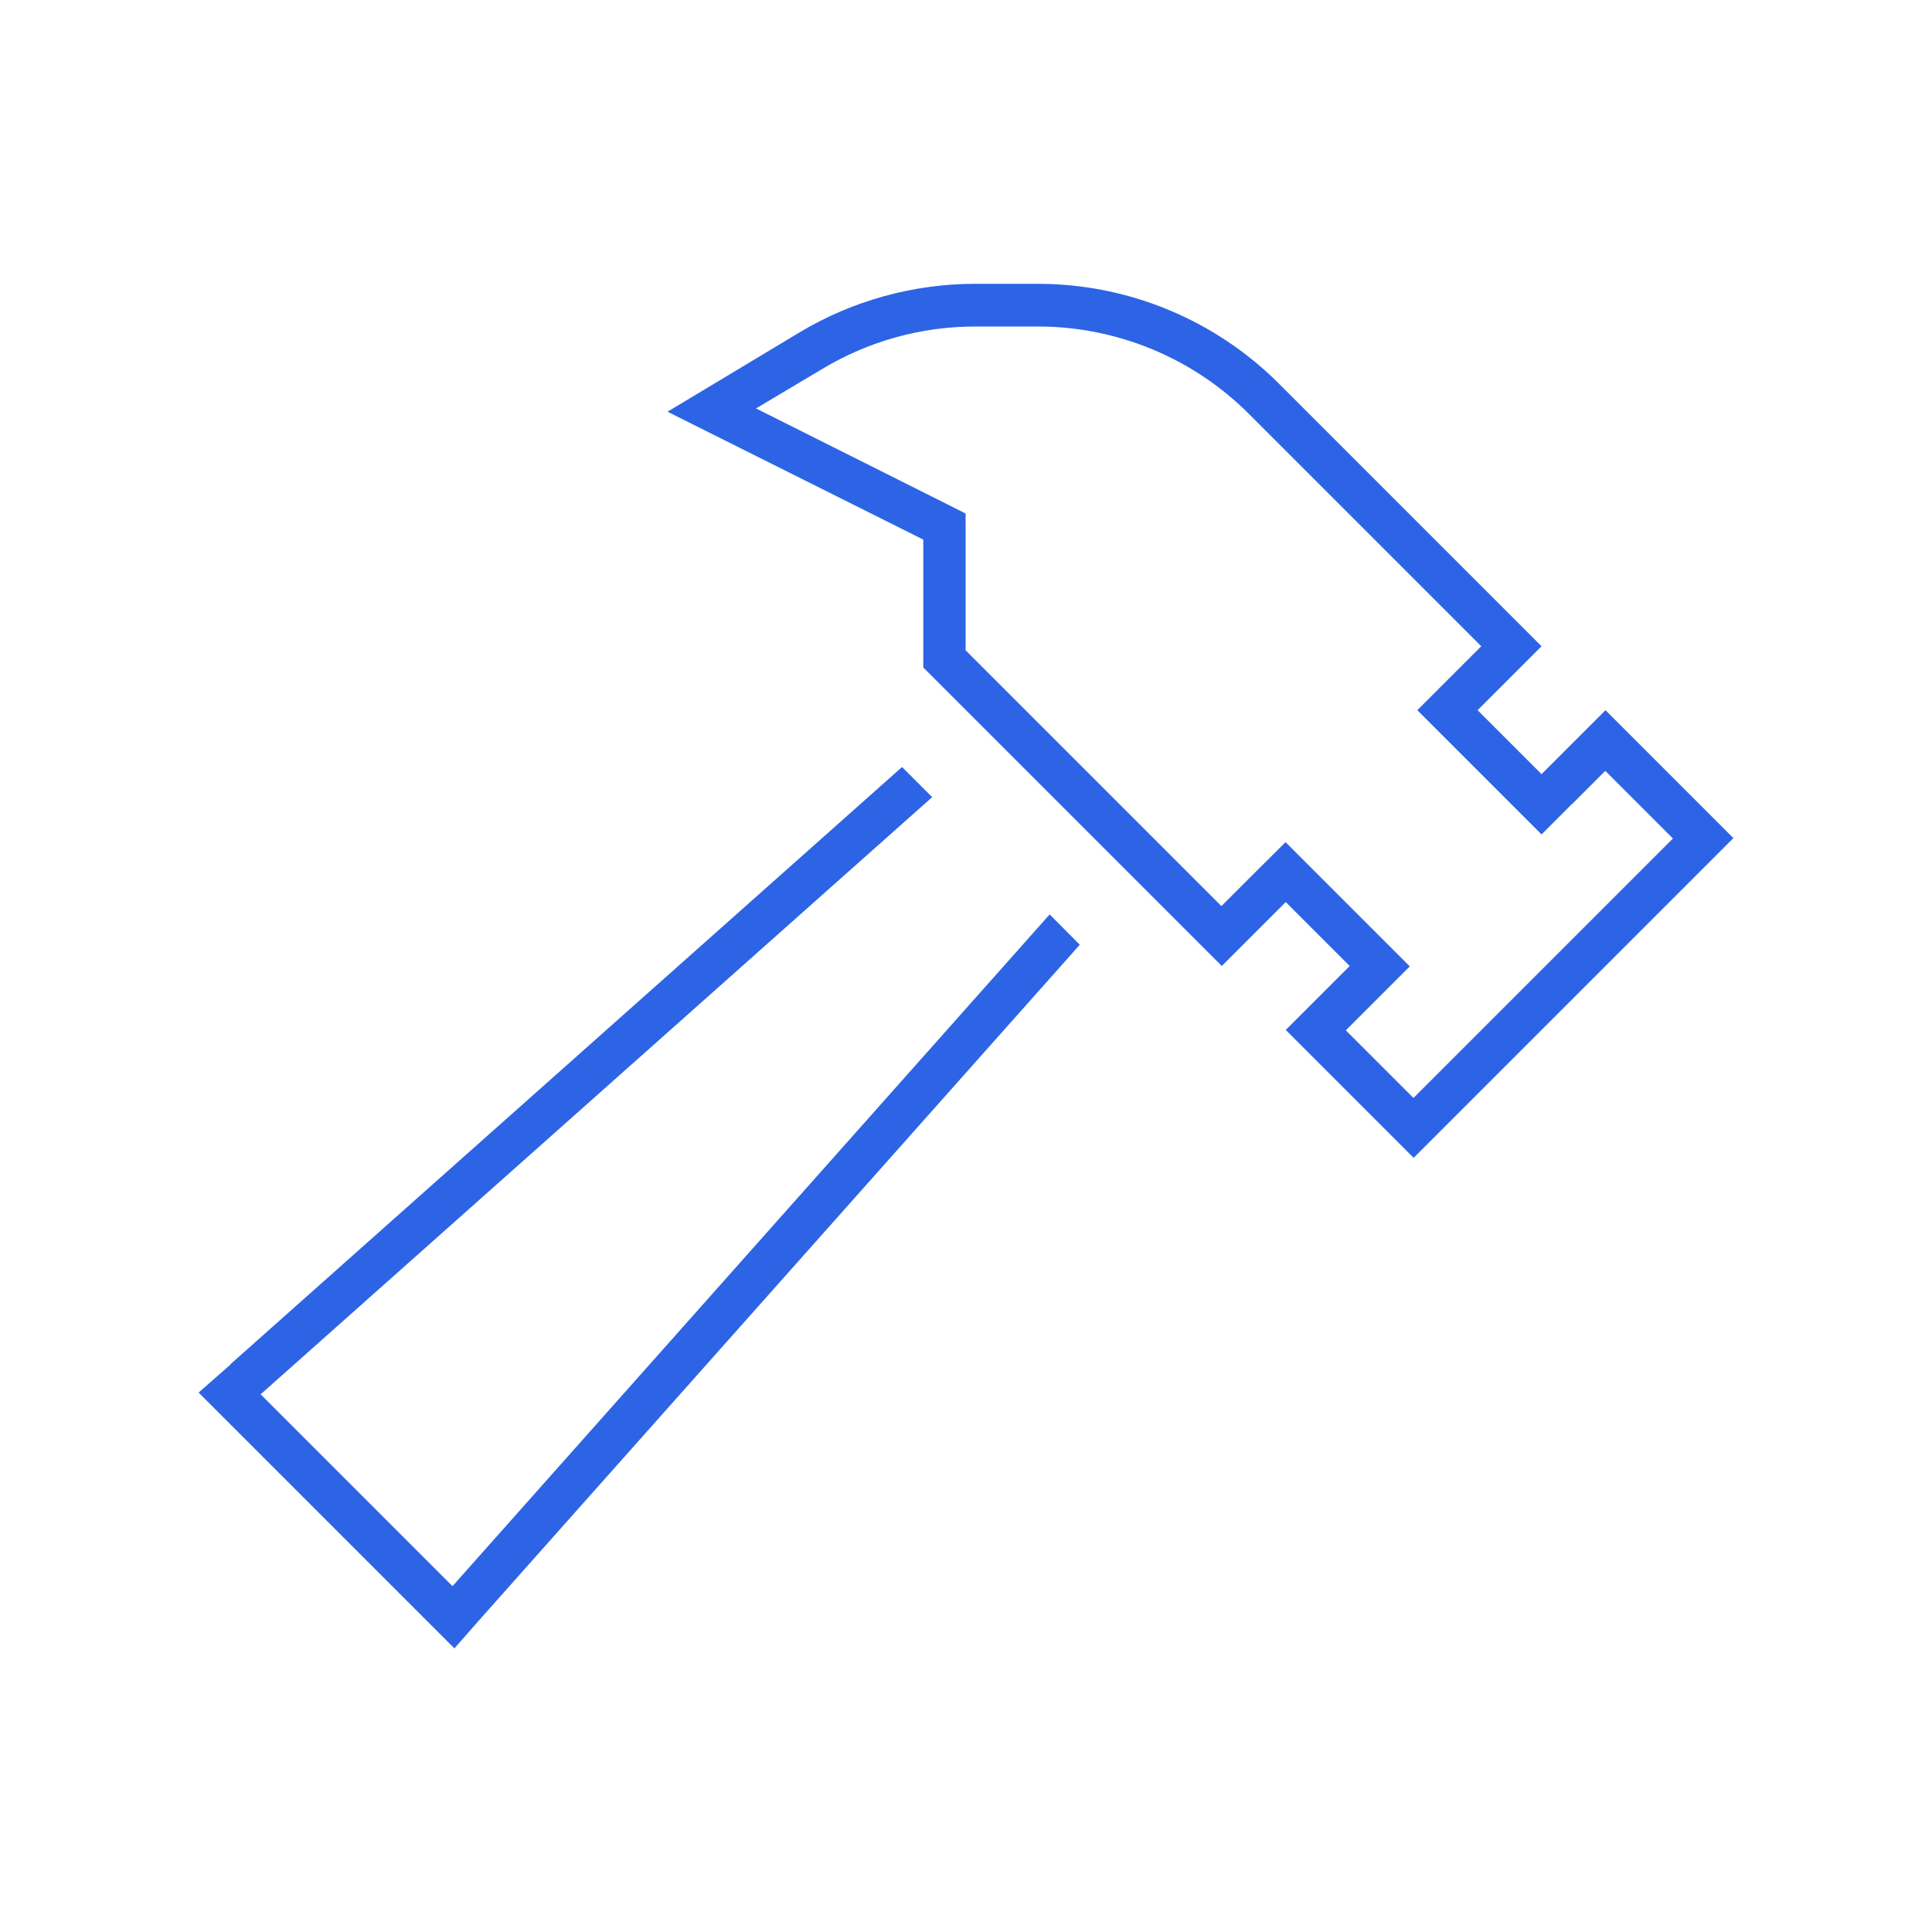
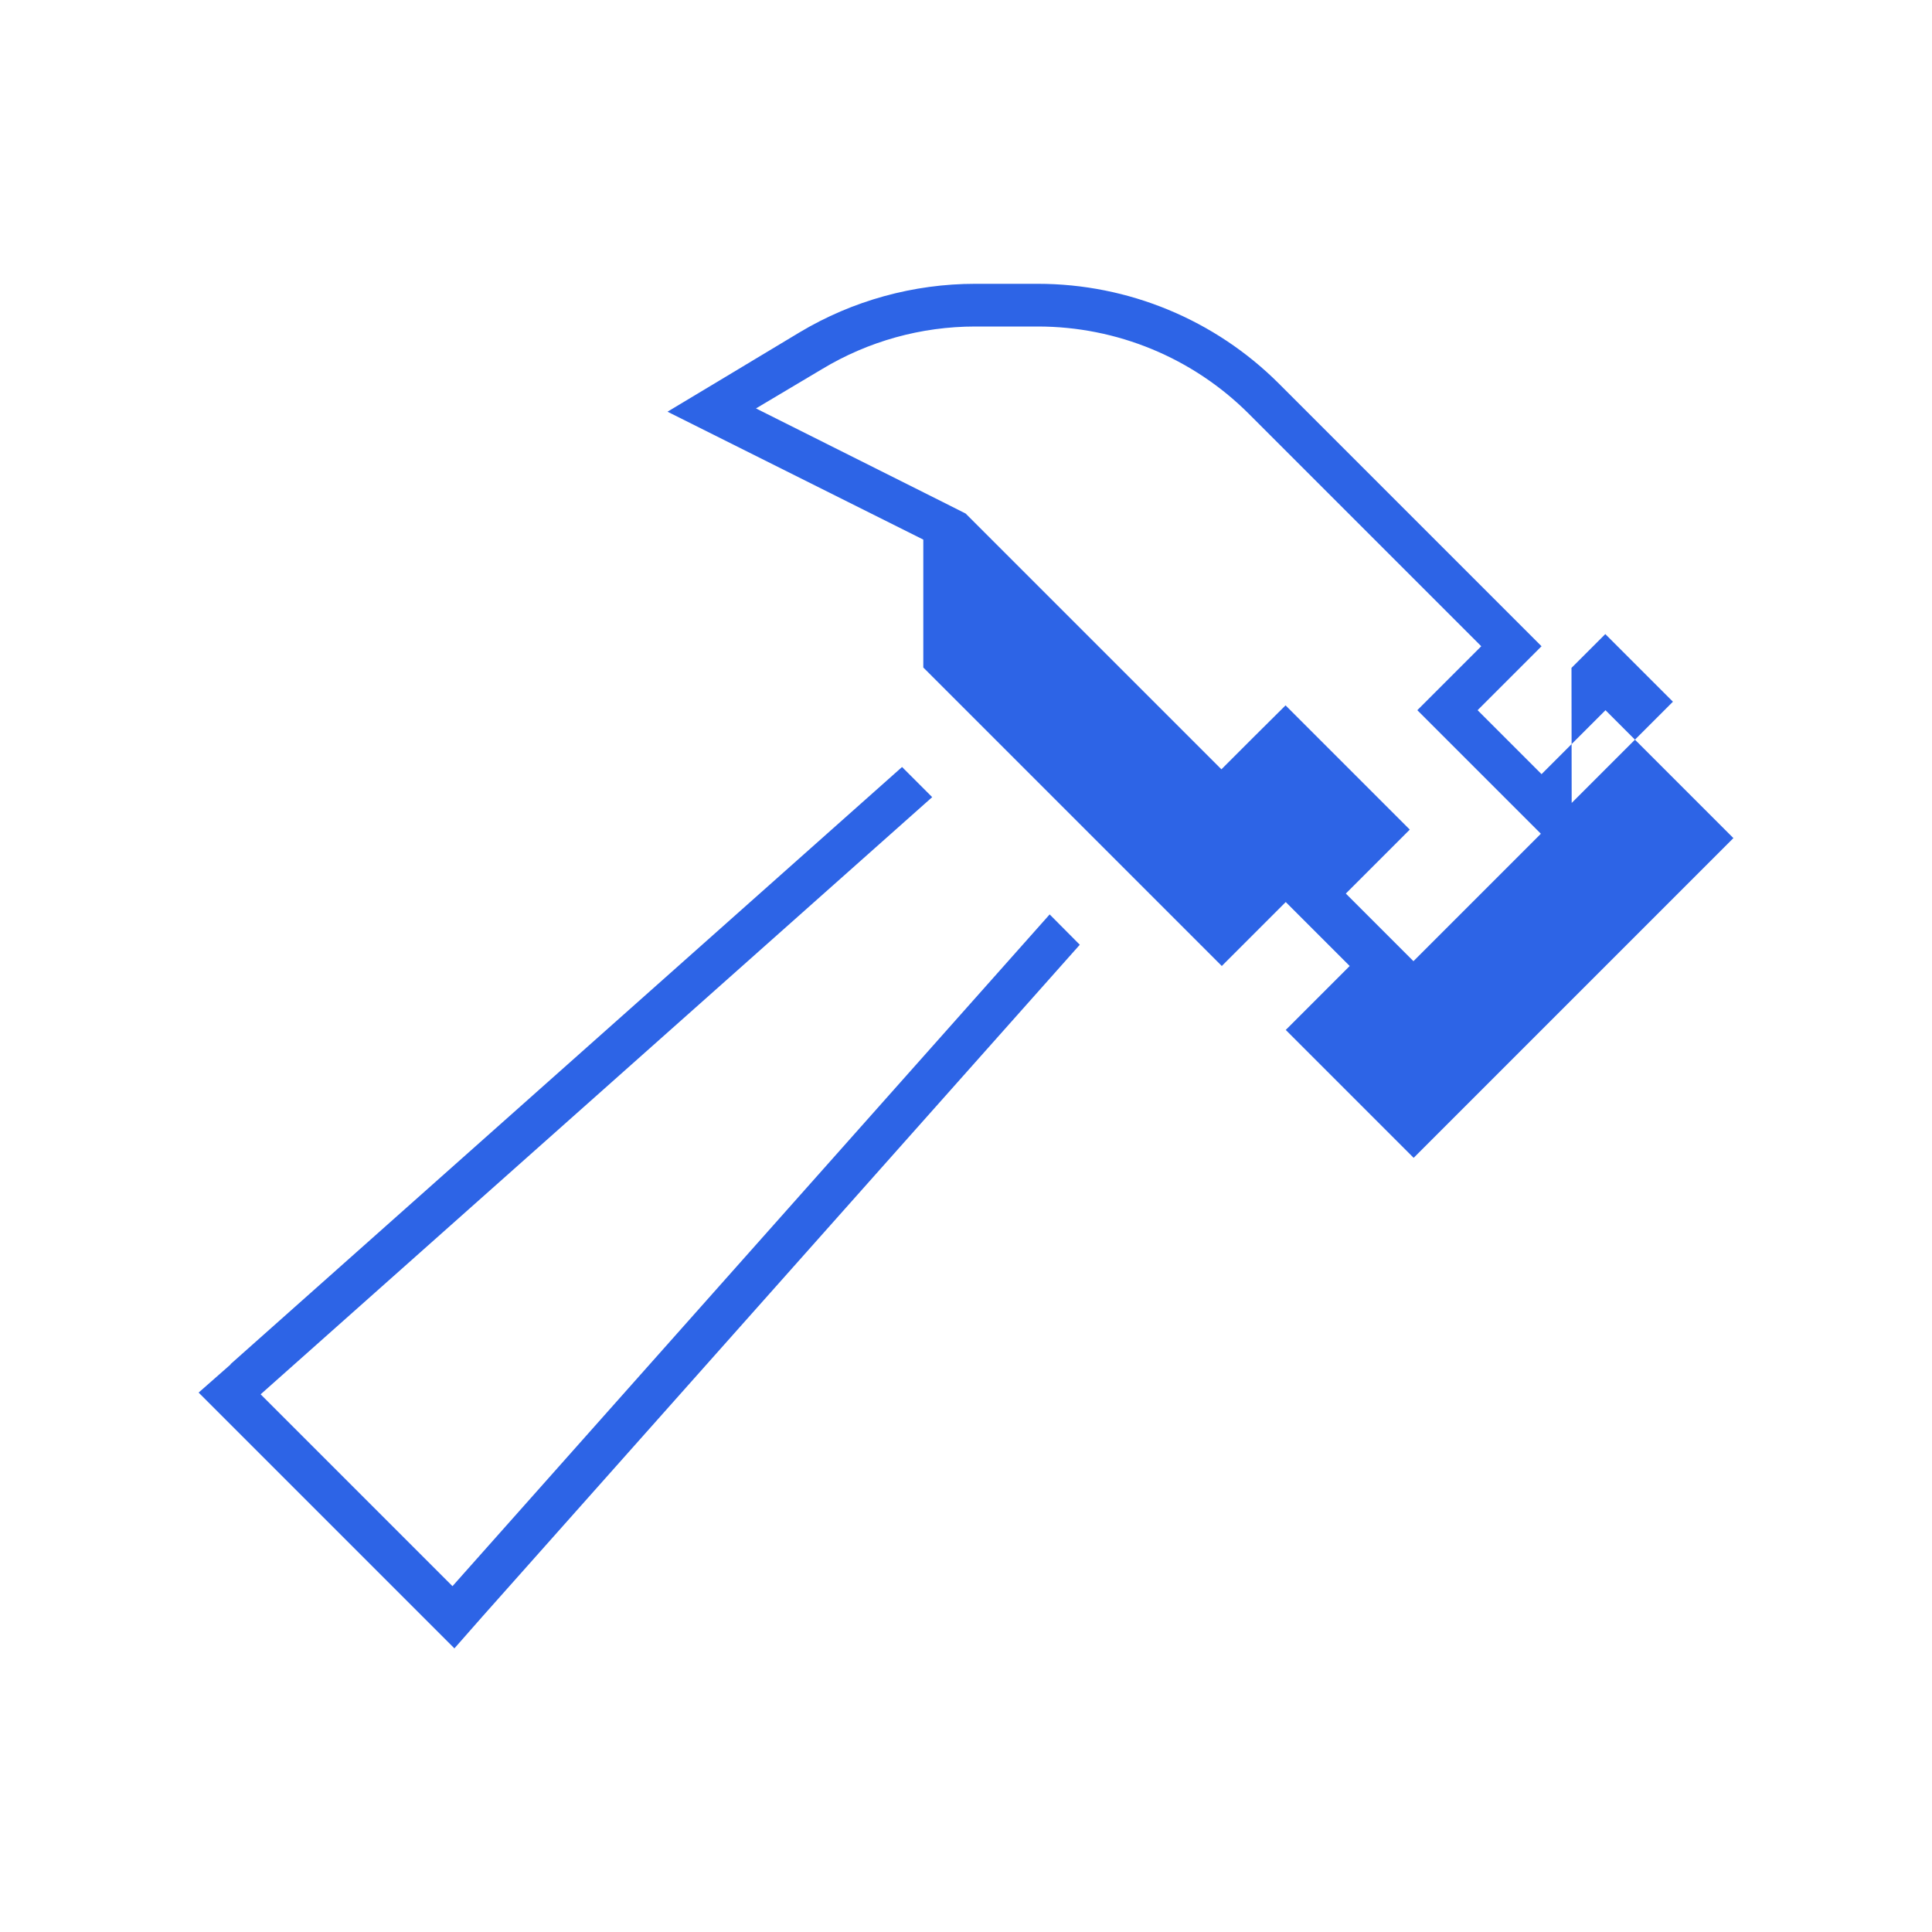
<svg xmlns="http://www.w3.org/2000/svg" viewBox="0 0 100 100">
-   <path d="m78.23 35.01-.19.19-1.56 1.56 1.56 1.56.19.19 1.56 1.56 1.56-1.56.19-.19 1.56-1.56 1.56 1.56 3.5 3.5 1.56 1.56-1.56 1.56-13.43 13.43-1.56 1.56-1.56-1.56-3.5-3.5-1.56-1.56 1.56-1.56.19-.19 1.56-1.56-1.56-1.56-.19-.19-1.56-1.56-1.56 1.56-.19.19-1.56 1.56-1.56-1.56-13.89-13.89v-6.62l-10.9-5.45-2.34-1.17 2.25-1.35 4.59-2.76c2.74-1.64 5.89-2.51 9.09-2.51h3.24c4.68 0 9.17 1.86 12.48 5.17l12.03 12.03 1.56 1.56zm3.12 6.62-1.56 1.56-1.56-1.56-3.31-3.31-1.56-1.56 1.56-1.56 1.75-1.75-12.03-12.03c-2.9-2.9-6.83-4.52-10.92-4.52h-3.24c-2.8 0-5.54.76-7.94 2.21l-3.41 2.03 9.64 4.83 1.21.61v7.08l13.24 13.24 1.75-1.75 1.57-1.56 1.56 1.56 3.31 3.31 1.56 1.56-1.56 1.56-1.75 1.75 3.5 3.5 13.43-13.43-3.5-3.5-1.75 1.75zm-69.42 28.98 34.76-30.91 1.56 1.56-34.76 30.91 9.93 9.93 30.91-34.77 1.56 1.57-30.91 34.76-1.46 1.66-1.56-1.56-10.12-10.12-1.56-1.56 1.66-1.46z" fill="#2d64e6" />
+   <path d="m78.23 35.01-.19.19-1.56 1.56 1.56 1.56.19.19 1.56 1.56 1.56-1.56.19-.19 1.56-1.56 1.56 1.56 3.5 3.5 1.56 1.56-1.56 1.56-13.43 13.43-1.56 1.56-1.56-1.56-3.5-3.5-1.56-1.56 1.56-1.56.19-.19 1.56-1.56-1.56-1.56-.19-.19-1.56-1.56-1.56 1.56-.19.19-1.56 1.56-1.56-1.56-13.89-13.89v-6.62l-10.9-5.45-2.34-1.17 2.25-1.35 4.59-2.76c2.74-1.64 5.89-2.51 9.09-2.51h3.24c4.68 0 9.17 1.86 12.48 5.17l12.03 12.03 1.56 1.56zm3.12 6.62-1.56 1.56-1.56-1.56-3.31-3.31-1.56-1.56 1.56-1.56 1.75-1.75-12.03-12.03c-2.9-2.9-6.83-4.52-10.92-4.52h-3.24c-2.8 0-5.54.76-7.94 2.21l-3.41 2.03 9.64 4.83 1.21.61l13.24 13.24 1.75-1.75 1.57-1.56 1.56 1.56 3.31 3.31 1.56 1.56-1.56 1.56-1.75 1.75 3.5 3.5 13.43-13.43-3.5-3.5-1.75 1.75zm-69.42 28.98 34.76-30.91 1.56 1.56-34.76 30.91 9.93 9.93 30.91-34.77 1.56 1.57-30.91 34.76-1.46 1.66-1.56-1.56-10.12-10.12-1.56-1.56 1.66-1.46z" fill="#2d64e6" />
</svg>